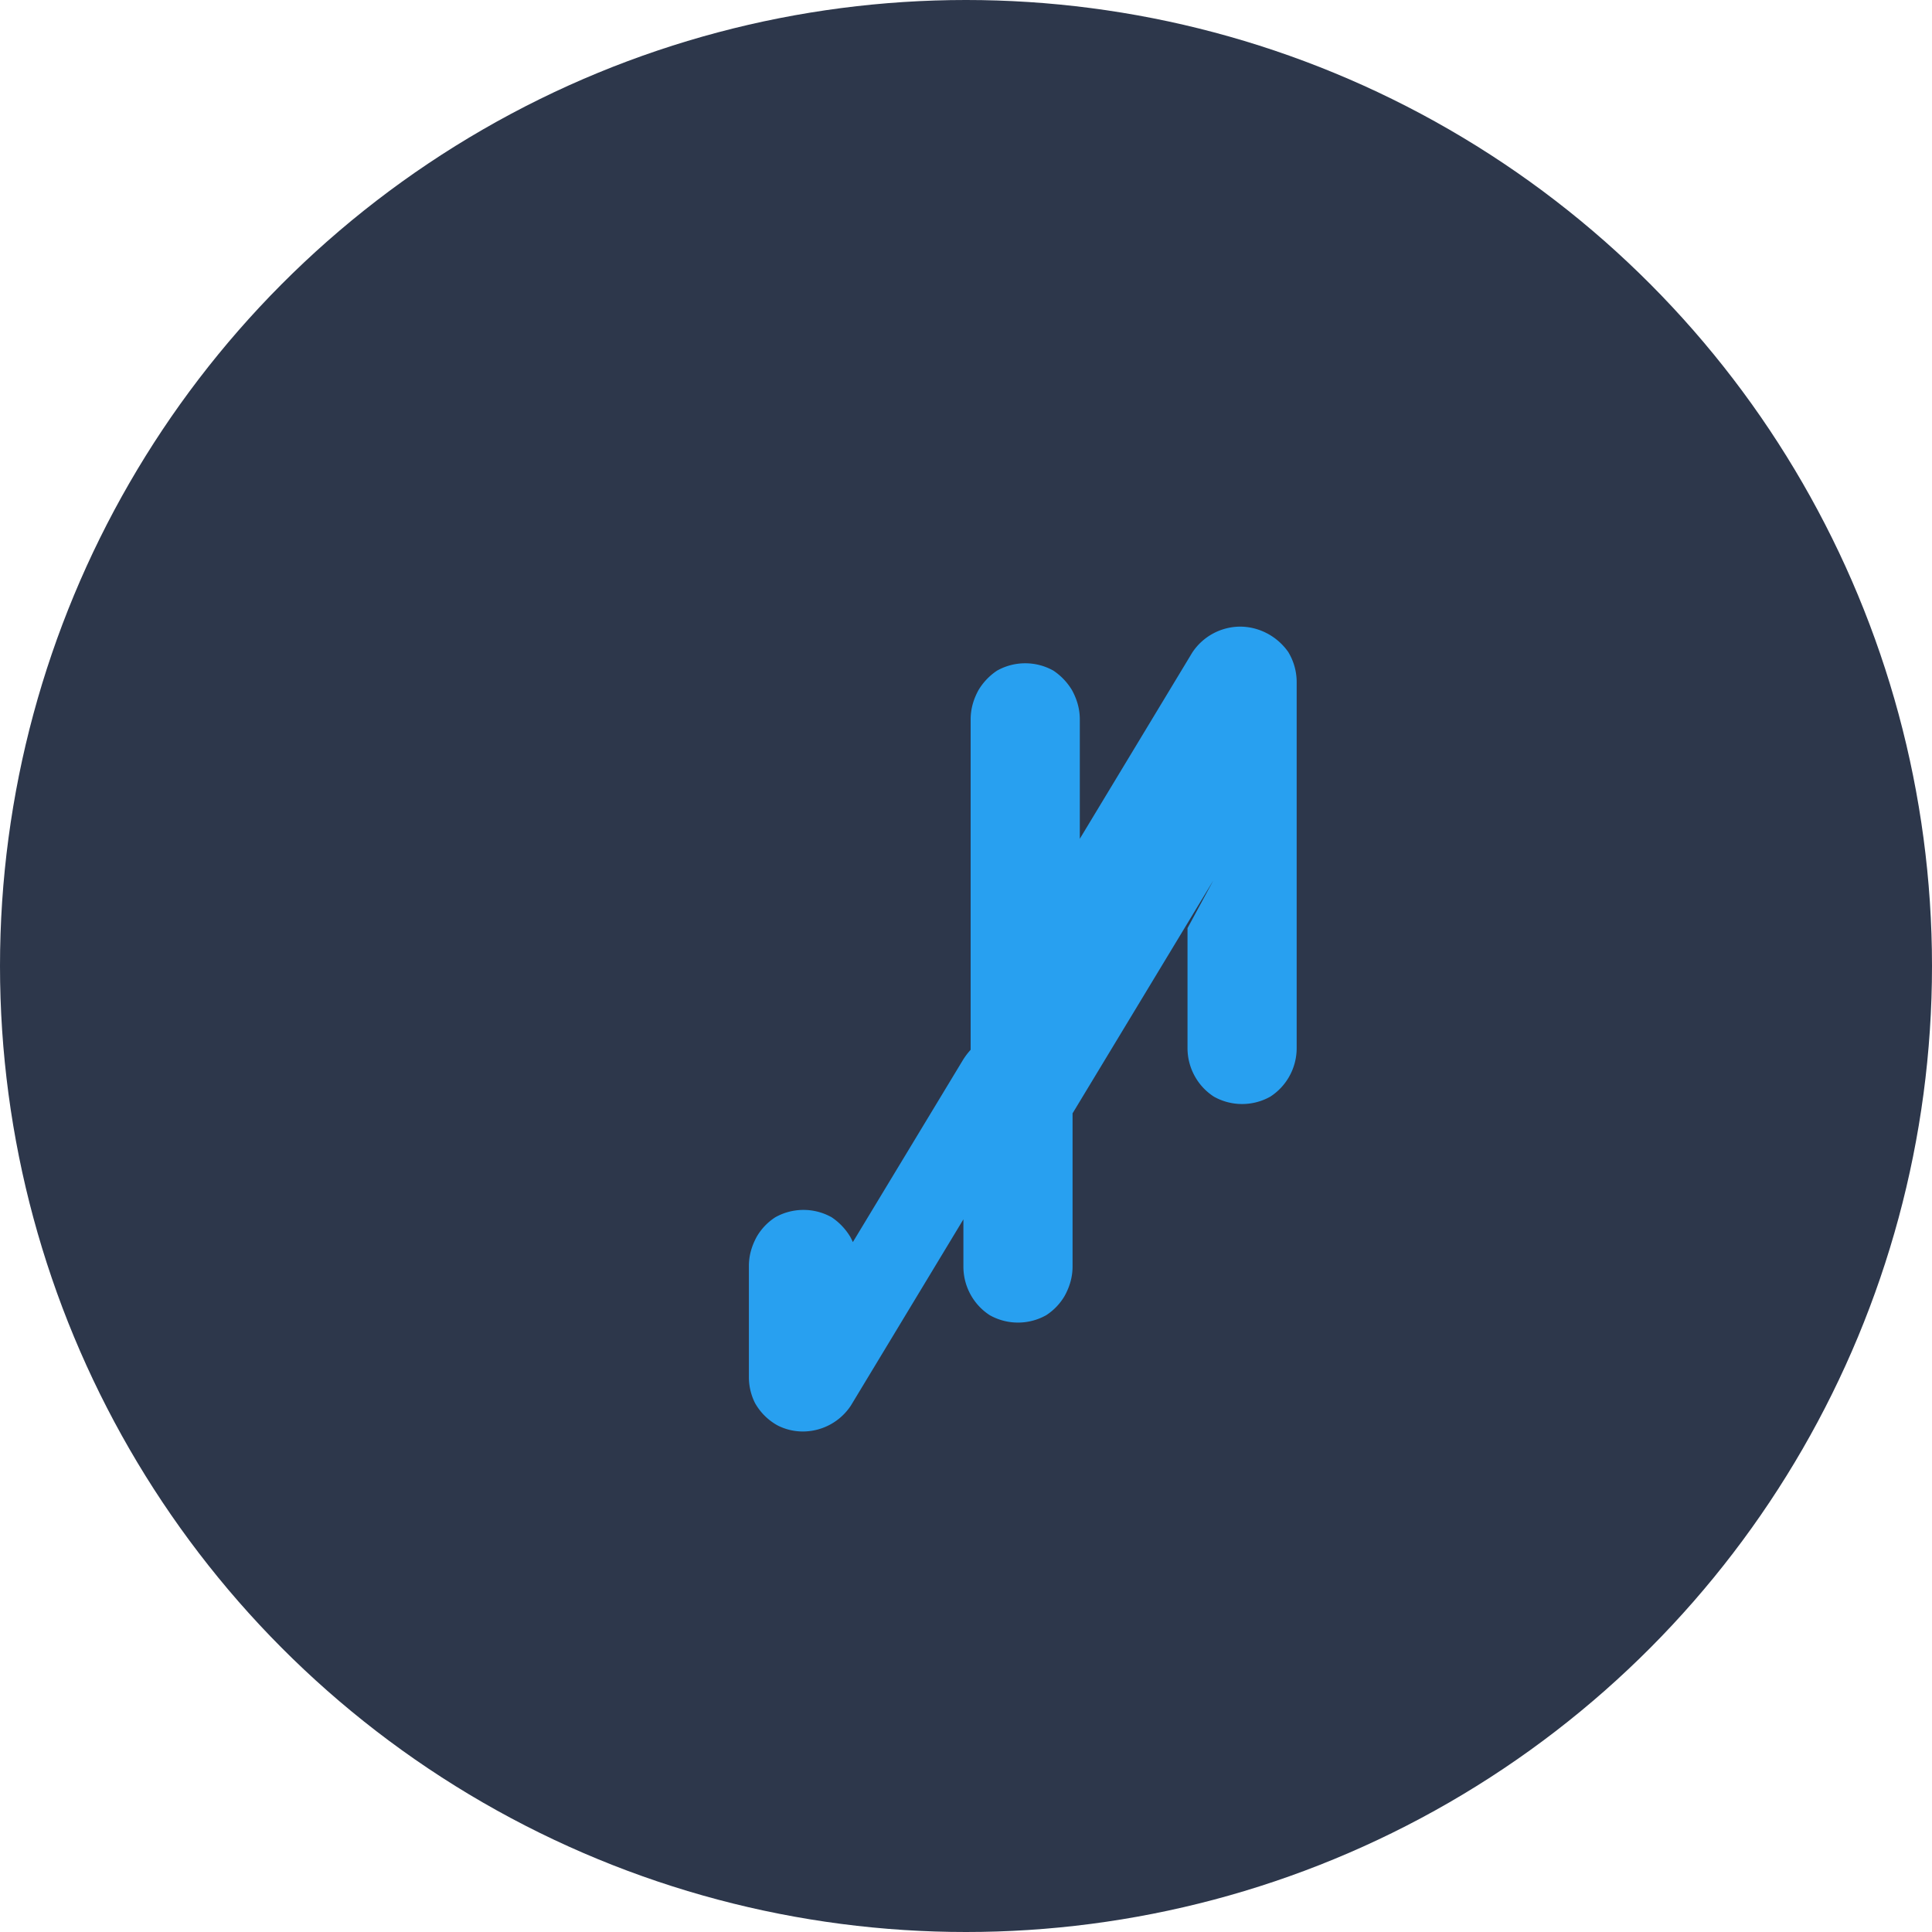
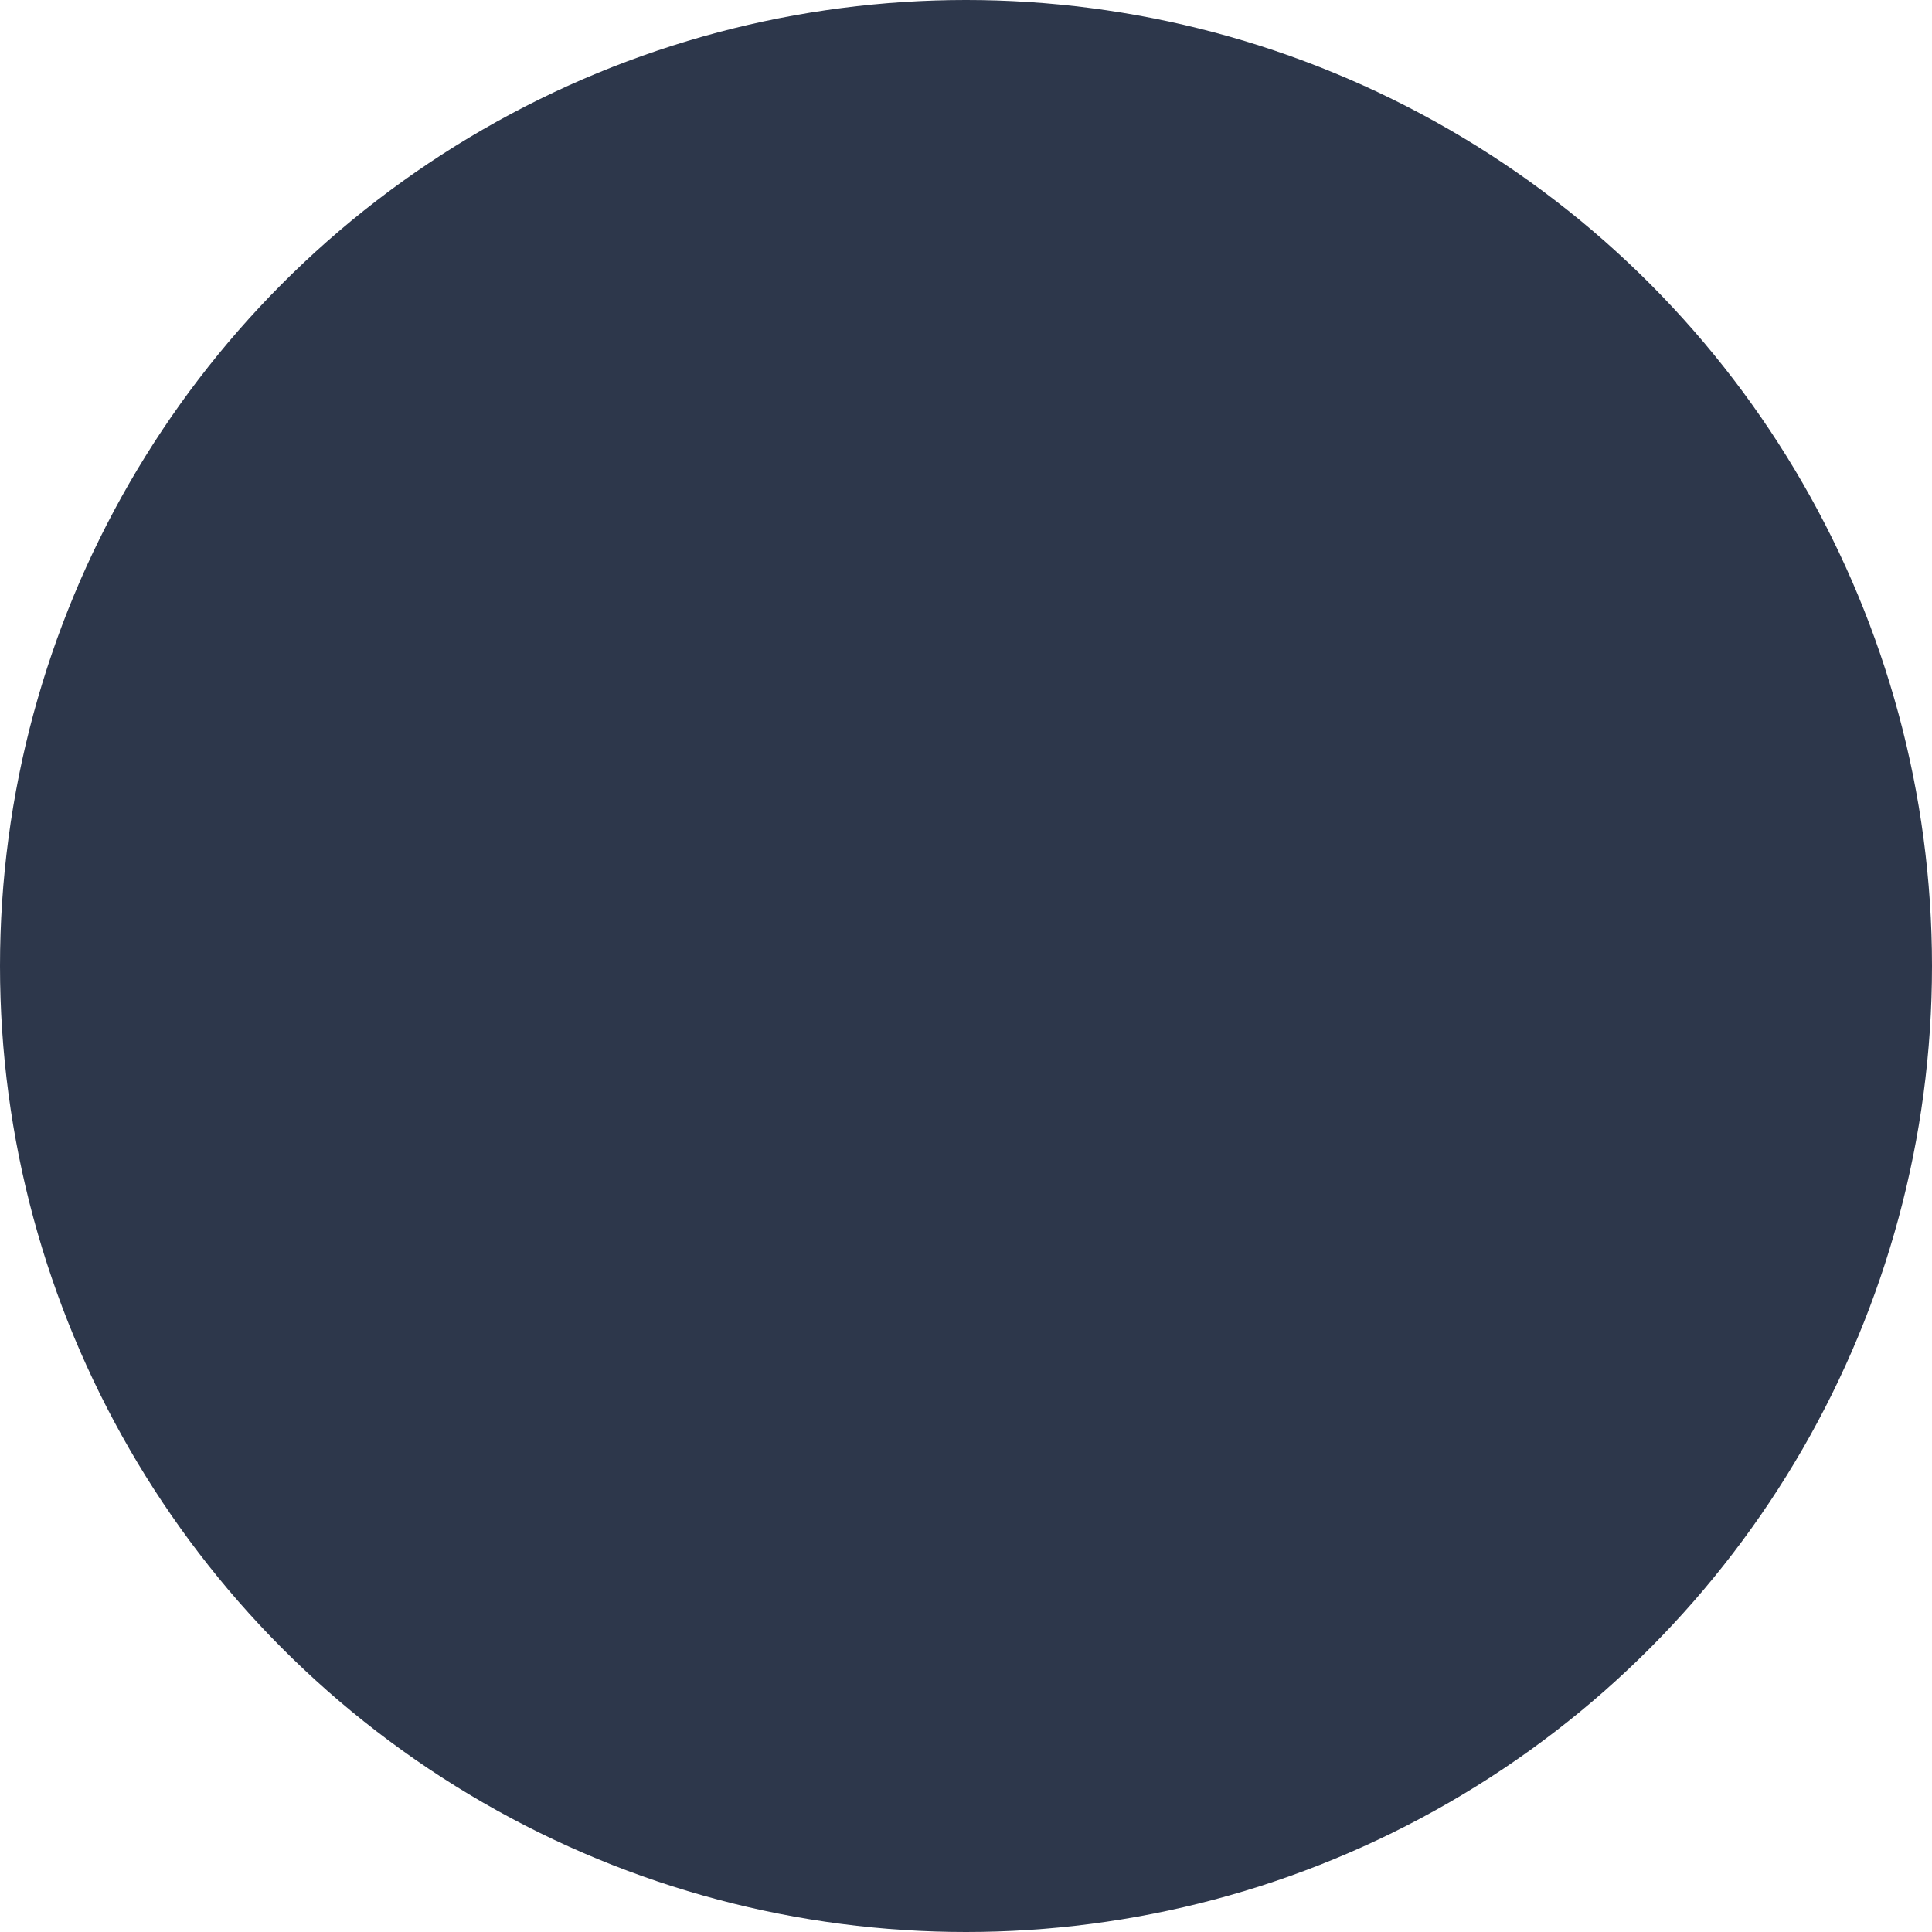
<svg xmlns="http://www.w3.org/2000/svg" viewBox="0 0 32 32">
  <g fill="none">
    <circle cx="16" cy="16" r="16" fill="#2D374B" />
-     <path fill="#28A0F0" d="M20.096 14.584l-2.327 3.85-.002.002-.003.005a.954.954 0 01-.787.426.923.923 0 01-.42-.098l-.007-.004-.006-.003a.961.961 0 01-.366-.367l-.003-.006a.958.958 0 01-.098-.42v-6.053c0-.177.048-.336.13-.486.077-.128.18-.237.304-.32l.006-.004.008-.004a.95.95 0 01.456-.116.95.95 0 01.456.116l.008.004.006.004c.123.083.227.192.304.32.082.15.13.309.13.486v1.977l1.86-3.08.003-.005.002-.003a.956.956 0 01.787-.426c.154 0 .3.037.429.101l.006.004.008.003c.143.074.264.18.356.31l.004.005.003.007a.956.956 0 01.134.481v6.066a.958.958 0 01-.13.486.95.95 0 01-.304.32l-.006.004-.008.004a.95.95 0 01-.456.116.95.95 0 01-.456-.116l-.008-.004-.006-.004a.948.948 0 01-.304-.32.958.958 0 01-.13-.486v-1.983zm-6.01 6.055l1.853-3.065.003-.005c.117-.194.28-.339.467-.427l.007-.003.006-.003a.951.951 0 01.431-.104c.151 0 .295.035.422.098l.007.003.007.003a.954.954 0 01.371.37l.003.005.002.007a.957.957 0 01.1.42v3.038c0 .177-.048.336-.13.486a.95.95 0 01-.304.32l-.006.004-.008.004a.95.95 0 01-.456.116.95.95 0 01-.456-.116l-.008-.004-.006-.004a.948.948 0 01-.304-.32.958.958 0 01-.13-.486v-.78l-1.861 3.08-.002.003-.003.005a.954.954 0 01-.787.426.923.923 0 01-.42-.098l-.007-.004-.006-.003a.961.961 0 01-.366-.367l-.003-.006a.958.958 0 01-.098-.42V20.97c0-.177.048-.336.13-.486a.95.95 0 01.304-.32l.006-.004.008-.004a.95.95 0 01.456-.116.95.95 0 01.456.116l.008.004.006.004c.123.083.227.192.304.32.082.15.13.309.13.486v.669z" />
  </g>
</svg>